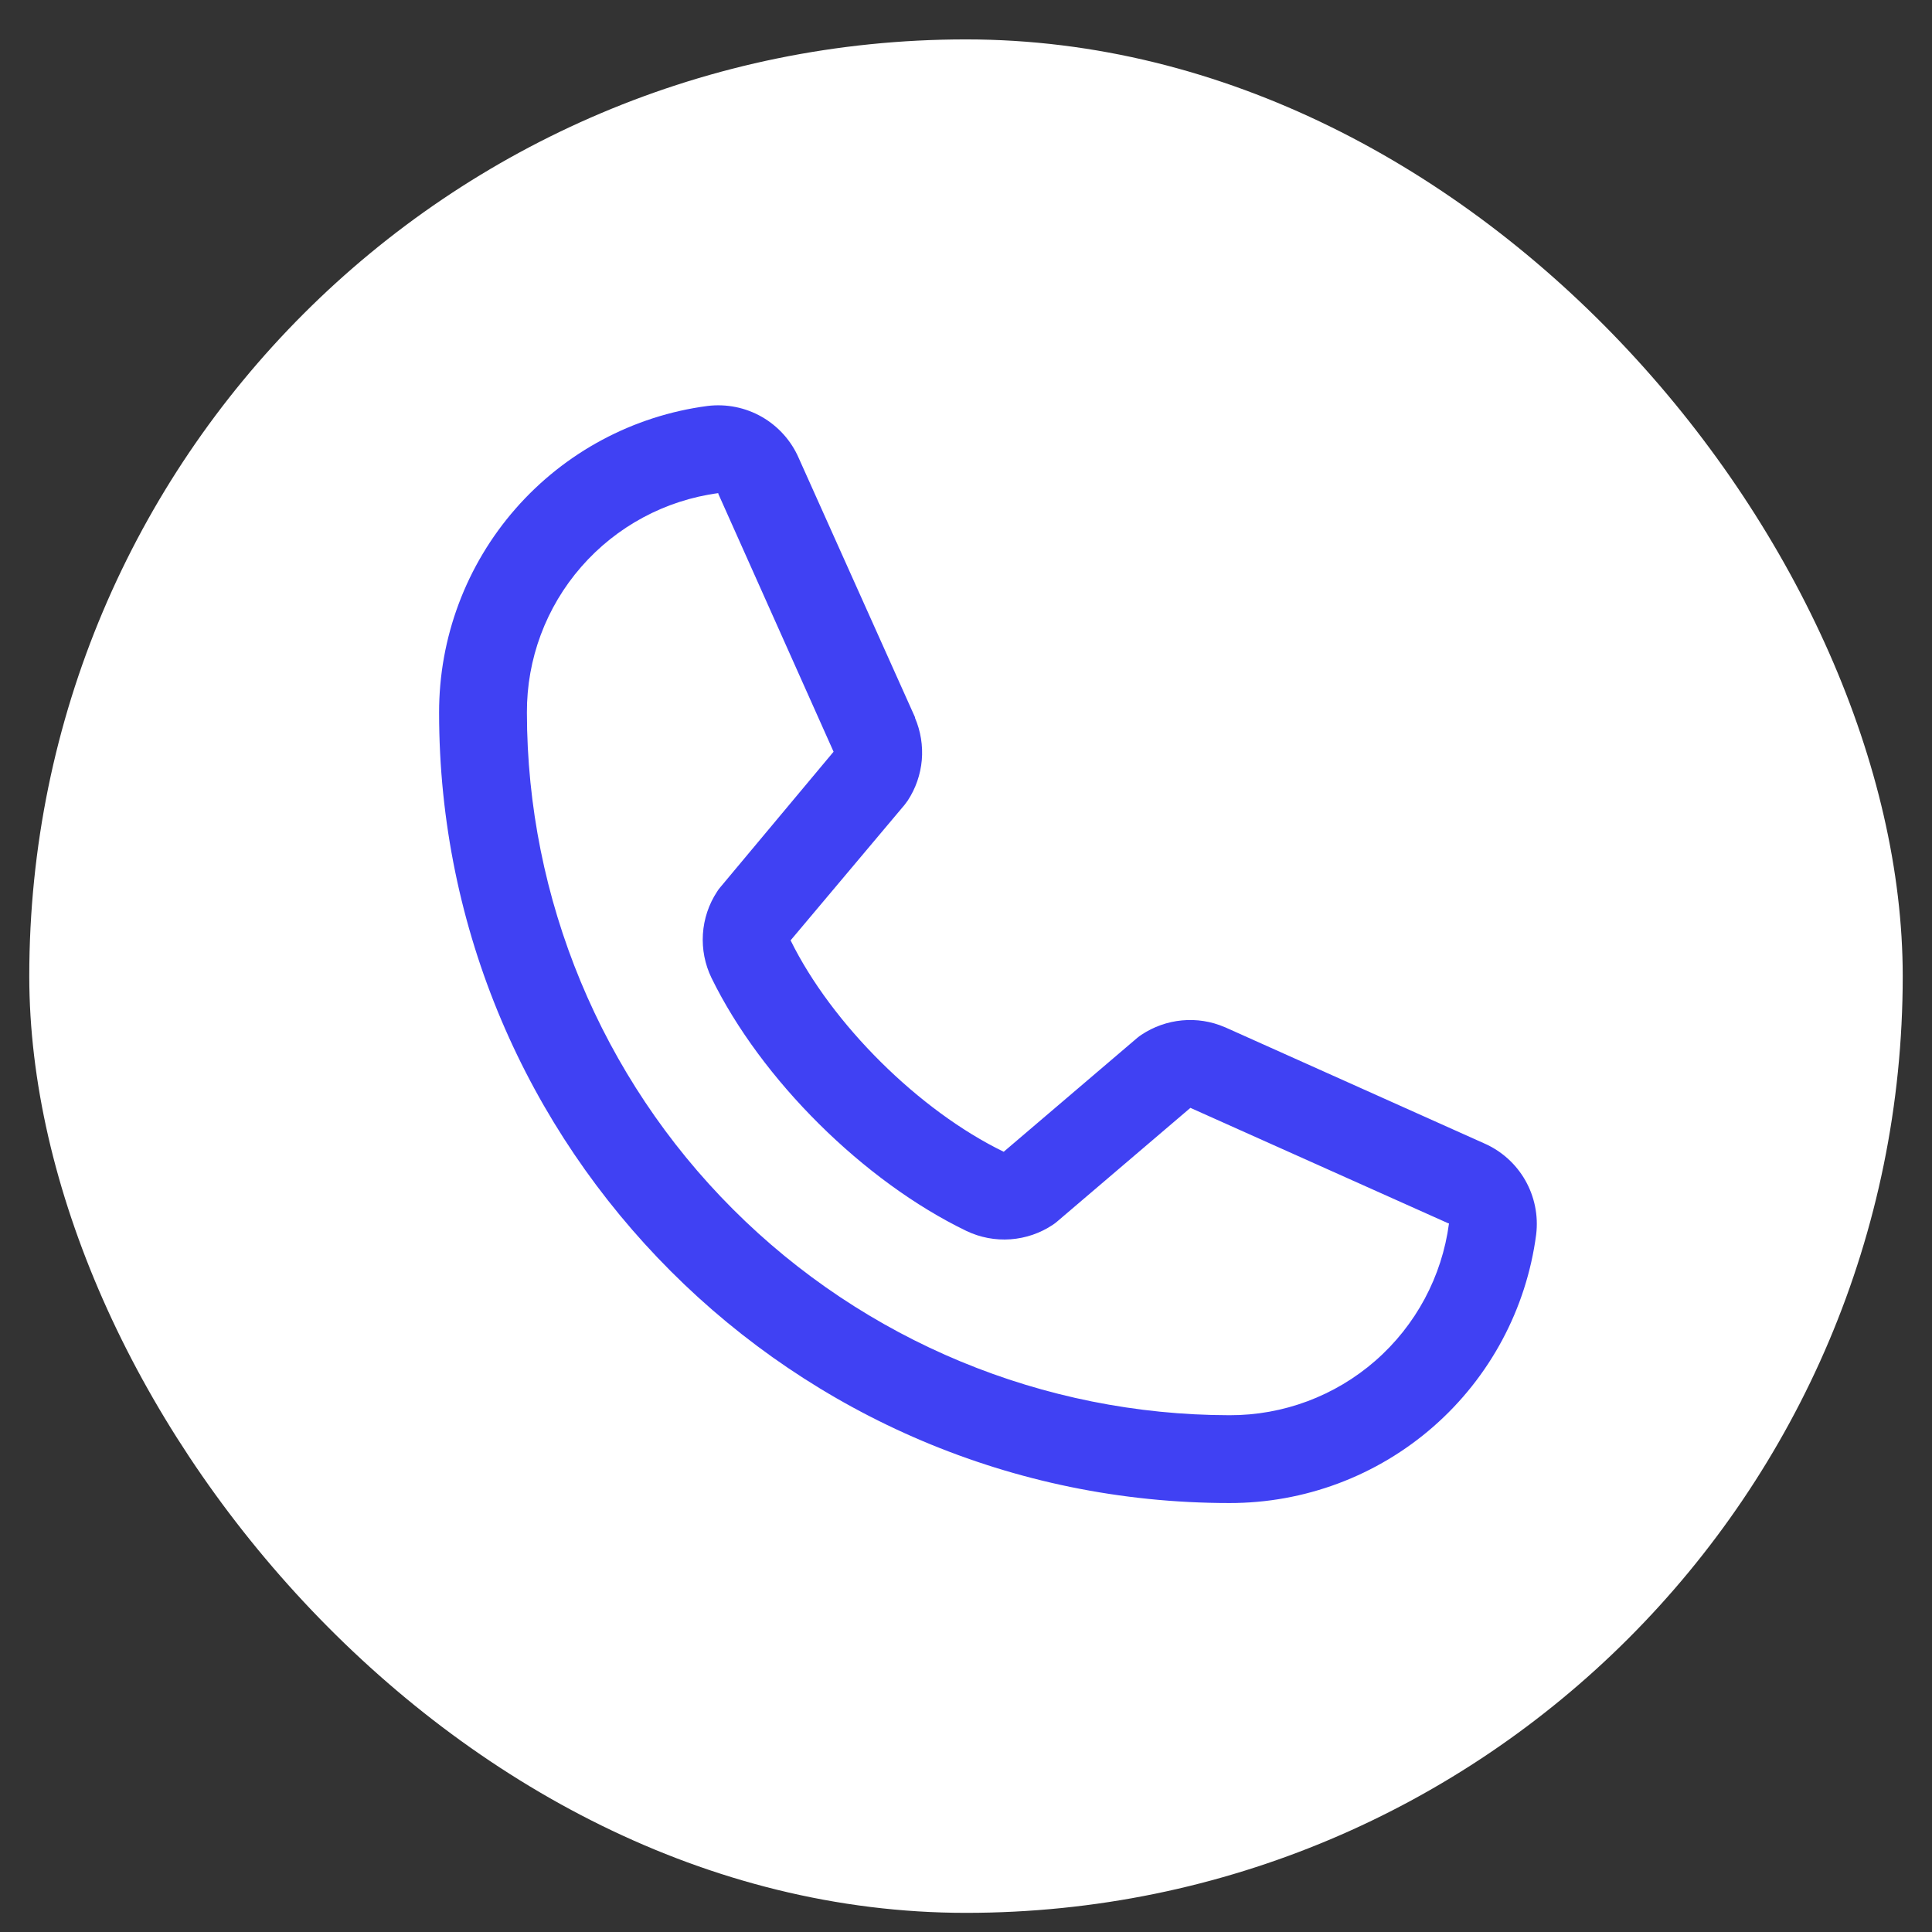
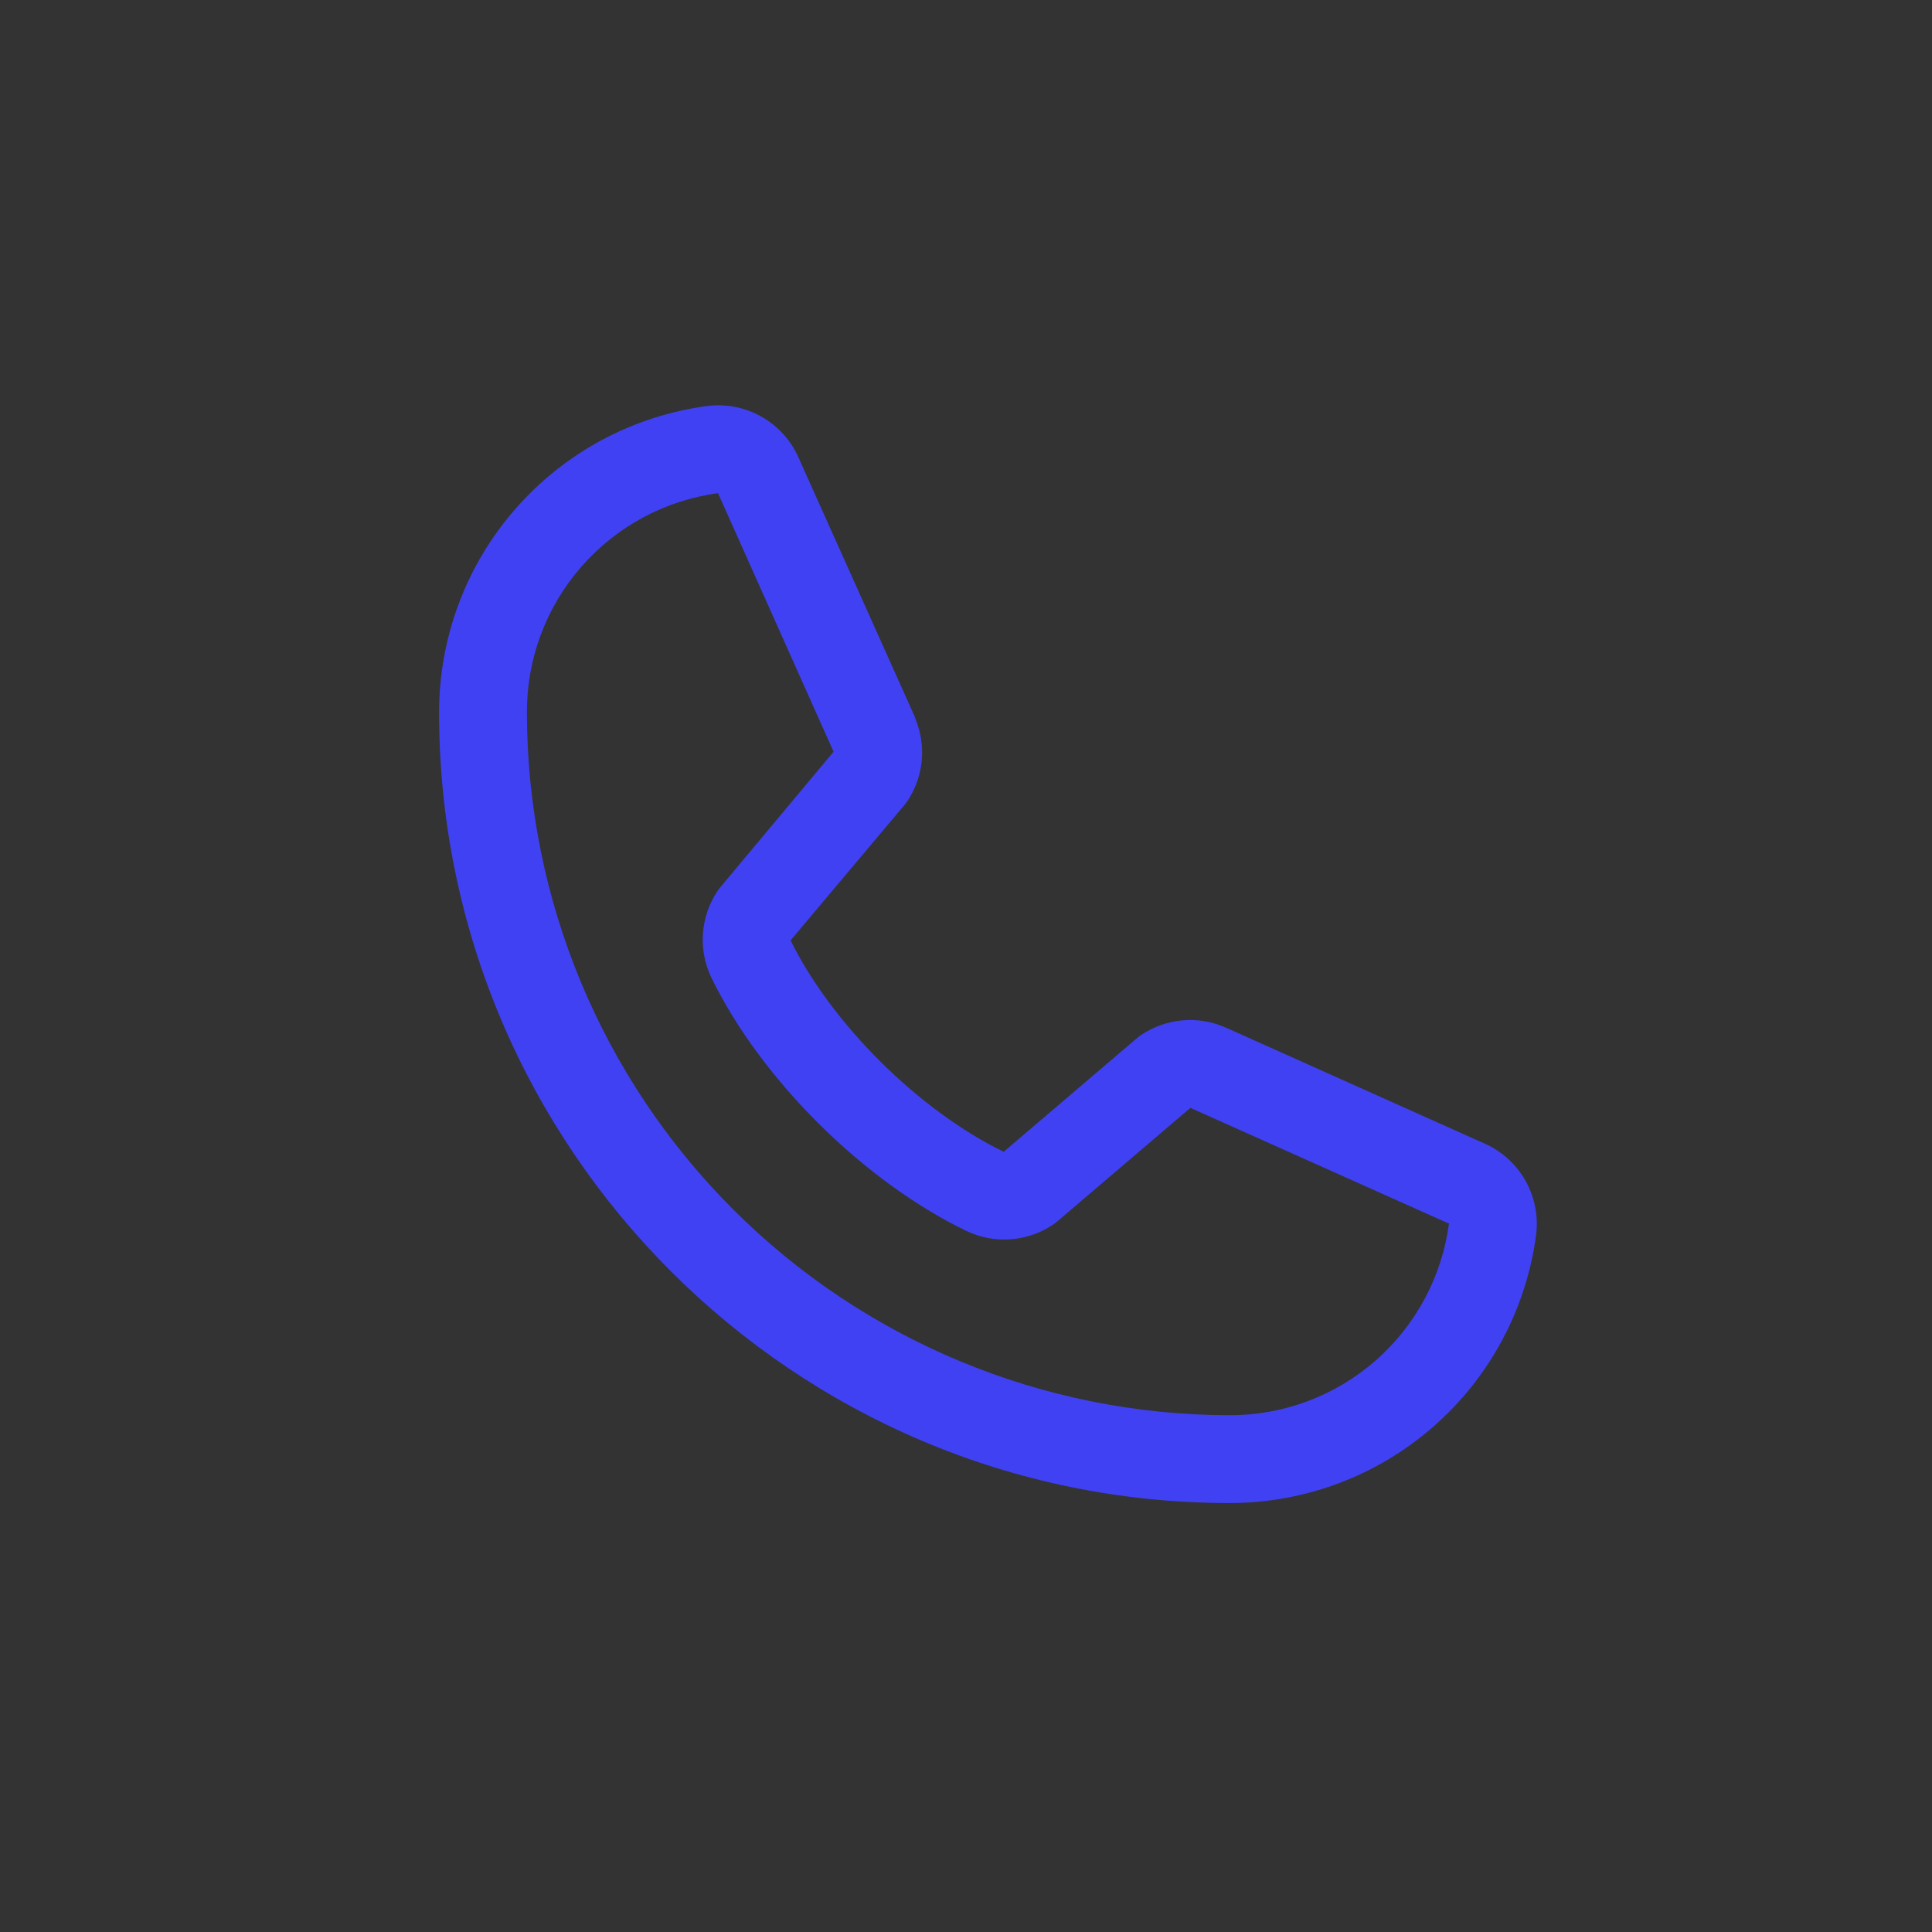
<svg xmlns="http://www.w3.org/2000/svg" width="33" height="33" viewBox="0 0 33 33" fill="none">
  <rect x="0" y="0" width="33" height="33" fill="#333333" stroke="none" />
-   <rect x="0.5" y="0.673" width="32" height="32" rx="16" fill="white" />
  <path d="M25.347 19.528L20.931 17.549L20.918 17.544C20.689 17.445 20.439 17.406 20.191 17.429C19.942 17.452 19.704 17.537 19.496 17.675C19.472 17.691 19.448 17.709 19.426 17.727L17.144 19.673C15.698 18.971 14.206 17.489 13.504 16.062L15.452 13.746C15.471 13.722 15.488 13.699 15.505 13.674C15.641 13.467 15.723 13.229 15.745 12.983C15.766 12.737 15.726 12.489 15.629 12.262V12.251L13.644 7.826C13.516 7.529 13.294 7.282 13.014 7.121C12.733 6.96 12.408 6.895 12.086 6.934C10.816 7.101 9.65 7.725 8.806 8.689C7.962 9.653 7.498 10.891 7.5 12.173C7.5 19.616 13.556 25.673 21 25.673C22.281 25.675 23.52 25.211 24.484 24.367C25.448 23.523 26.072 22.357 26.239 21.086C26.278 20.765 26.212 20.44 26.052 20.159C25.891 19.878 25.644 19.657 25.347 19.528ZM21 24.173C17.819 24.169 14.768 22.904 12.519 20.654C10.269 18.404 9.003 15.354 9 12.173C8.996 11.257 9.326 10.372 9.928 9.682C10.53 8.992 11.362 8.544 12.269 8.423C12.269 8.426 12.269 8.43 12.269 8.434L14.238 12.84L12.3 15.159C12.28 15.182 12.262 15.206 12.247 15.232C12.105 15.448 12.023 15.697 12.006 15.955C11.99 16.213 12.04 16.471 12.153 16.704C13.002 18.441 14.752 20.178 16.508 21.026C16.743 21.138 17.002 21.187 17.261 21.168C17.52 21.149 17.769 21.064 17.985 20.919C18.009 20.903 18.032 20.886 18.054 20.867L20.333 18.923L24.74 20.896H24.75C24.63 21.805 24.183 22.639 23.493 23.242C22.803 23.845 21.917 24.176 21 24.173Z" fill="#4041F3" />
</svg>